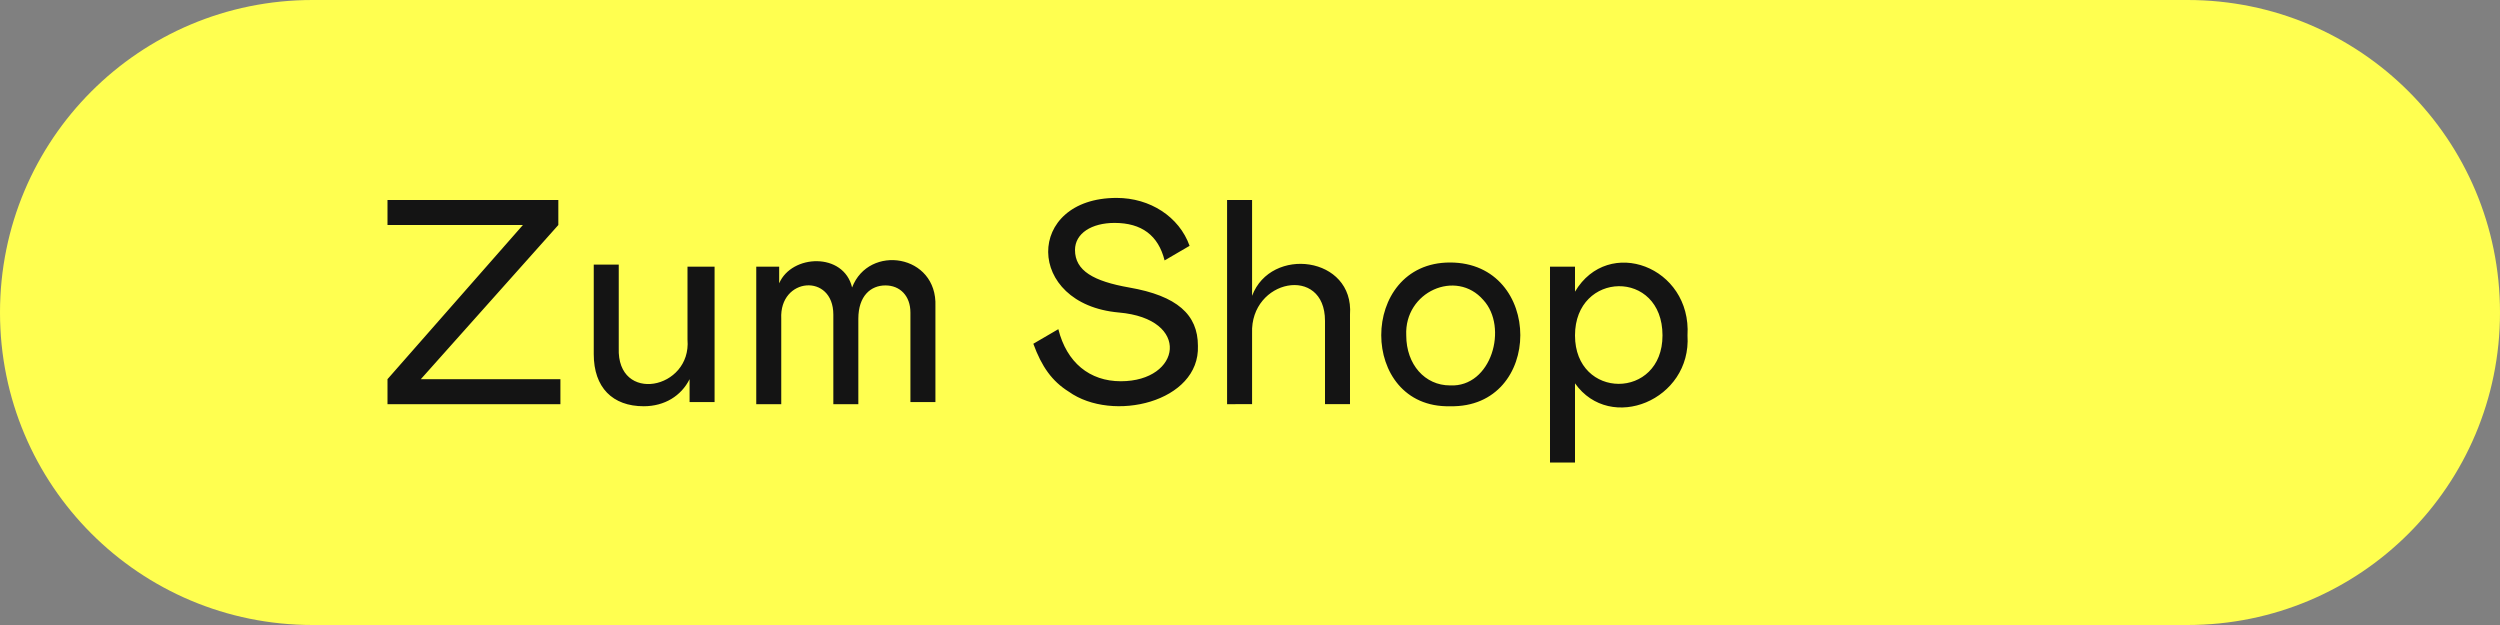
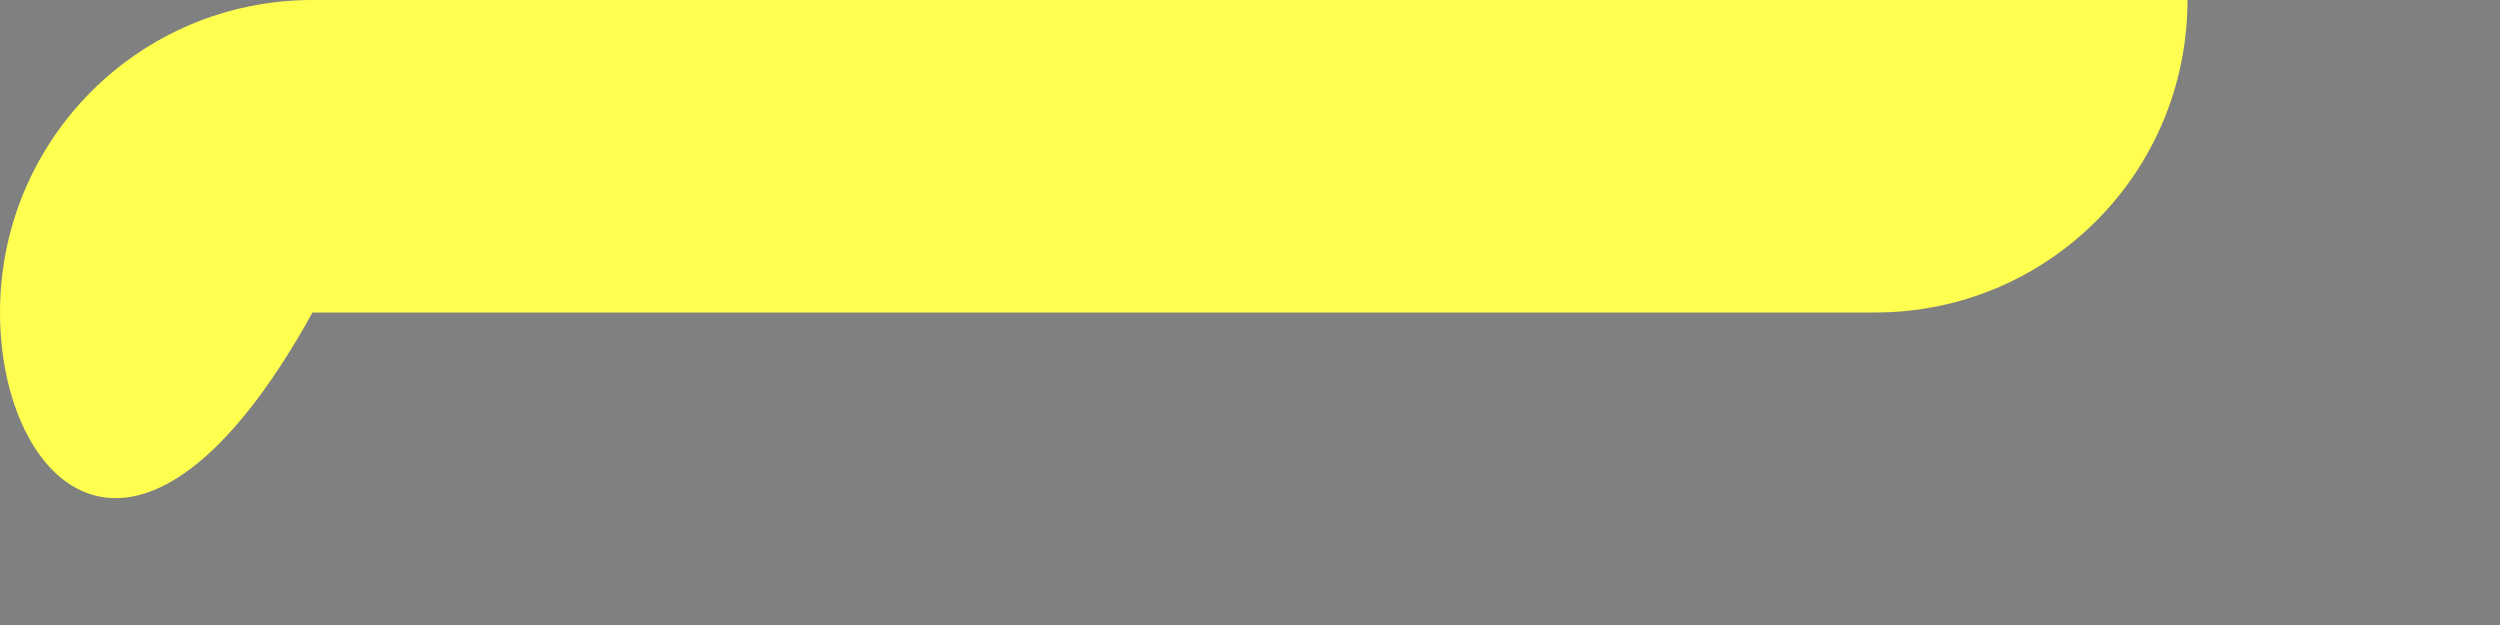
<svg xmlns="http://www.w3.org/2000/svg" version="1.1" id="Layer_1" x="0px" y="0px" viewBox="0 0 120 30" style="enable-background:new 0 0 120 30;" xml:space="preserve">
  <rect x="0" y="0" width="120" height="30" fill="#808080" stroke="none" />
  <style type="text/css">
	.st0{fill:#FFFF50;}
	.st1{fill:#141414;}
</style>
-   <path class="st0" d="M15,0h90c8.3,0,15,6.7,15,15l0,0c0,8.3-6.7,15-15,15H15C6.7,30,0,23.3,0,15l0,0C0,6.7,6.7,0,15,0z" />
-   <path class="st1" d="M25.1,10.8h-6.5V9.6h8.2v1.2l-6.6,7.4h6.7v1.2h-8.3v-1.2L25.1,10.8z M34.3,12.7v6.6h-1.2v-1.1  c-0.4,0.8-1.2,1.3-2.2,1.3c-1.5,0-2.4-0.9-2.4-2.5v-4.3h1.2v4c-0.1,2.7,3.5,2,3.3-0.4c0,0,0-3.5,0-3.5H34.3z M37.4,12.7v0.9  c0.6-1.4,3.1-1.5,3.5,0.2c0.8-2.1,4.1-1.6,4,0.9c0,0,0,4.6,0,4.6h-1.2V15c0-0.8-0.5-1.3-1.2-1.3c-0.7,0-1.3,0.5-1.3,1.6v4.1h-1.2  v-4.3c0-2-2.6-1.8-2.5,0.2c0,0,0,4.1,0,4.1h-1.2v-6.6H37.4z M51.6,12c0,1,0.9,1.5,2.6,1.8c2.3,0.4,3.3,1.3,3.3,2.8  c0.1,2.7-4.1,3.7-6.2,2.2c-0.8-0.5-1.3-1.2-1.7-2.3l1.2-0.7c0.4,1.6,1.5,2.5,3,2.5c2.9,0,3.4-3-0.1-3.3c-4.5-0.4-4.5-5.5-0.1-5.5  c1.6,0,3,0.9,3.5,2.3l-1.2,0.7c-0.3-1.2-1.1-1.8-2.4-1.8C52.4,10.7,51.6,11.2,51.6,12z M58.9,19.4V9.6c0,0,1.2,0,1.2,0v4.6  c0.9-2.4,4.9-1.9,4.7,0.9c0,0,0,4.3,0,4.3h-1.2v-4c0-2.7-3.6-2-3.5,0.6c0,0,0,3.4,0,3.4H58.9z M69.6,12.6c4.5,0,4.5,7,0,6.9  C65.2,19.6,65.2,12.6,69.6,12.6z M71.2,14.4c-1.3-1.5-3.8-0.4-3.7,1.7c0,1.4,0.9,2.4,2.1,2.4C71.6,18.6,72.4,15.7,71.2,14.4z   M75.6,12.7V14c1.6-2.7,5.6-1.2,5.4,2.1c0.2,3.1-3.7,4.7-5.4,2.3c0,0,0,3.8,0,3.8h-1.2v-9.4H75.6z M79.8,16.1c0-3.2-4.2-3.1-4.2,0  C75.6,19.2,79.8,19.2,79.8,16.1z" />
+   <path class="st0" d="M15,0h90l0,0c0,8.3-6.7,15-15,15H15C6.7,30,0,23.3,0,15l0,0C0,6.7,6.7,0,15,0z" />
</svg>